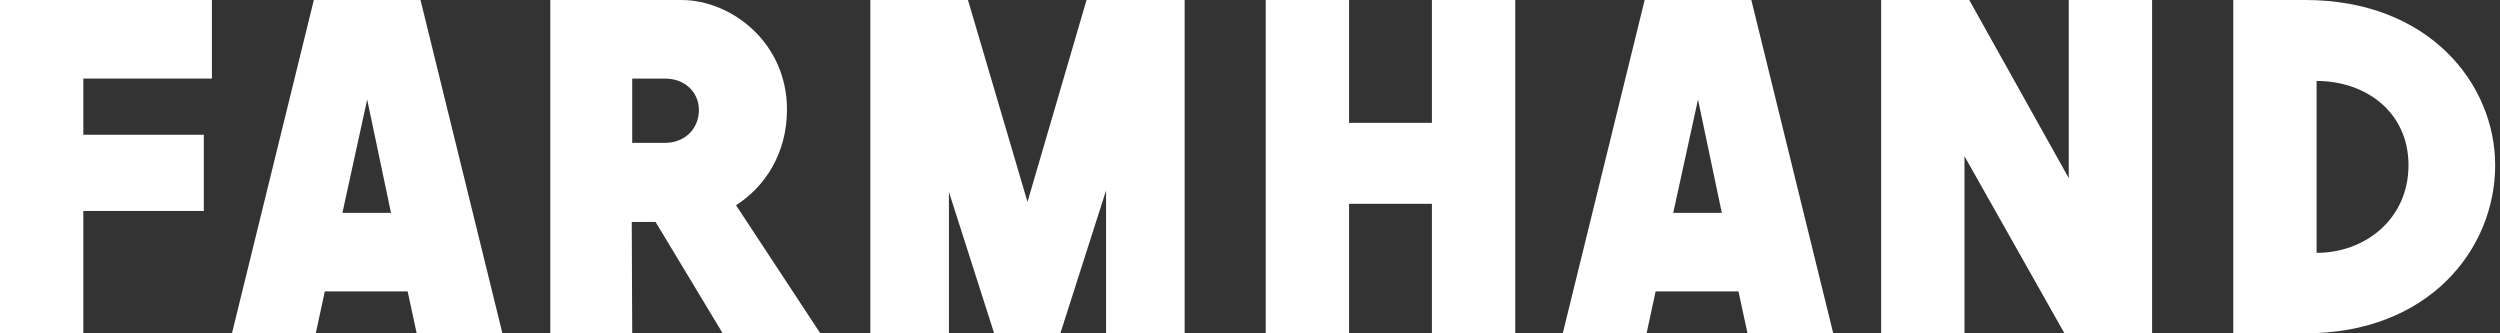
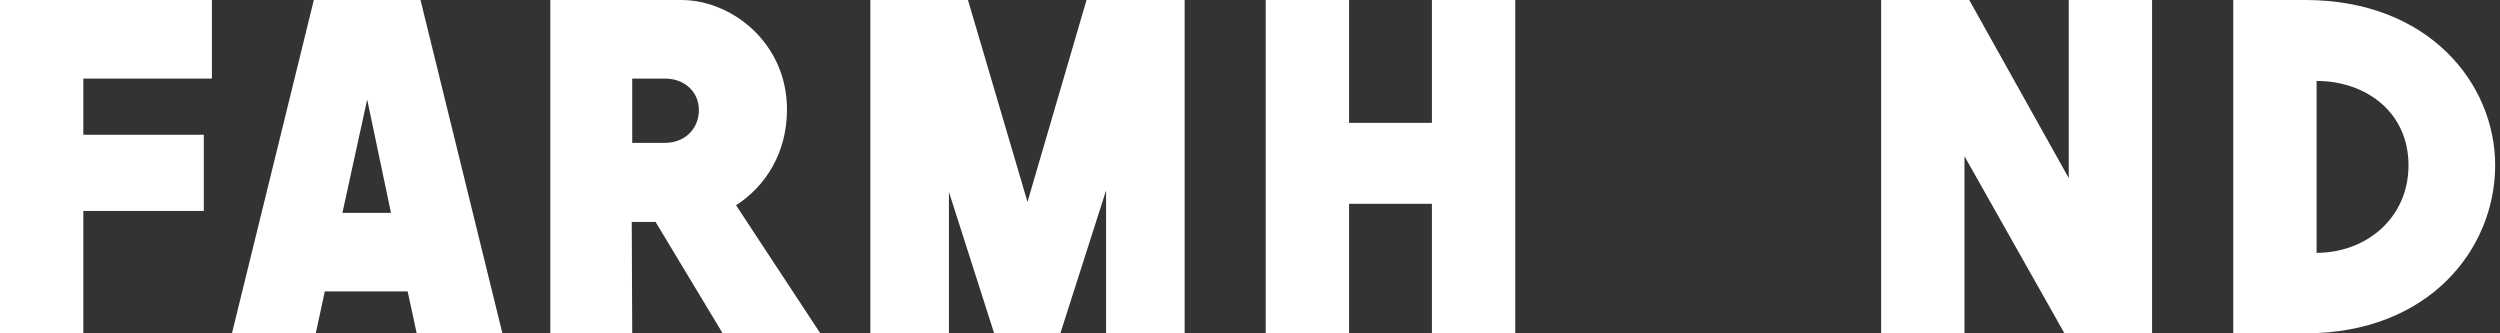
<svg xmlns="http://www.w3.org/2000/svg" width="420" height="56" viewBox="0 0 420 56" fill="none">
  <rect x="0" y="0" width="420" height="56" fill="#333333" stroke="none" />
  <path d="M14 56H0V0H35.6V13.2H14V22.64H34.24V35.44H14V56Z" fill="white" />
  <path d="M70.646 0L84.406 56H70.006L68.486 48.96H54.566L53.046 56H38.966L52.726 0H70.646ZM61.686 16.72L57.526 35.76H65.686L61.686 16.72Z" fill="white" />
  <path d="M123.653 34.48L137.813 56H121.413L110.133 37.28H106.133L106.213 56H92.453V0H114.453C122.933 0 132.213 7.2 132.213 18.4C132.213 25.76 128.533 31.36 123.653 34.48ZM111.733 13.2H106.213V24H111.733C115.013 24 117.413 21.68 117.413 18.48C117.413 15.44 115.013 13.2 111.733 13.2Z" fill="white" />
  <path d="M159.419 56H146.219V0H162.619L172.619 33.92L182.539 0H199.019V56H185.819V32L178.139 56H167.019L159.419 32.24V56Z" fill="white" />
  <path d="M226.641 34.24V56H212.641V0H226.641V20.64H240.561V0H254.561V56H240.561V34.24H226.641Z" fill="white" />
-   <path d="M294.224 0L307.984 56H293.584L292.064 48.96H278.144L276.624 56H262.544L276.304 0H294.224ZM285.264 16.72L281.104 35.76H289.264L285.264 16.72Z" fill="white" />
  <path d="M361.551 56H346.831L330.031 26.24V56H316.031V0H330.831L347.551 29.92V0H361.551V56Z" fill="white" />
  <path d="M387.268 56H375.188V0H387.268C408.068 0 419.188 14.08 419.188 27.76C419.188 41.84 408.068 56 387.268 56ZM389.188 13.6V42.48C397.427 42.48 404.628 36.72 404.628 27.76C404.628 18.8 397.427 13.6 389.188 13.6Z" fill="white" />
</svg>